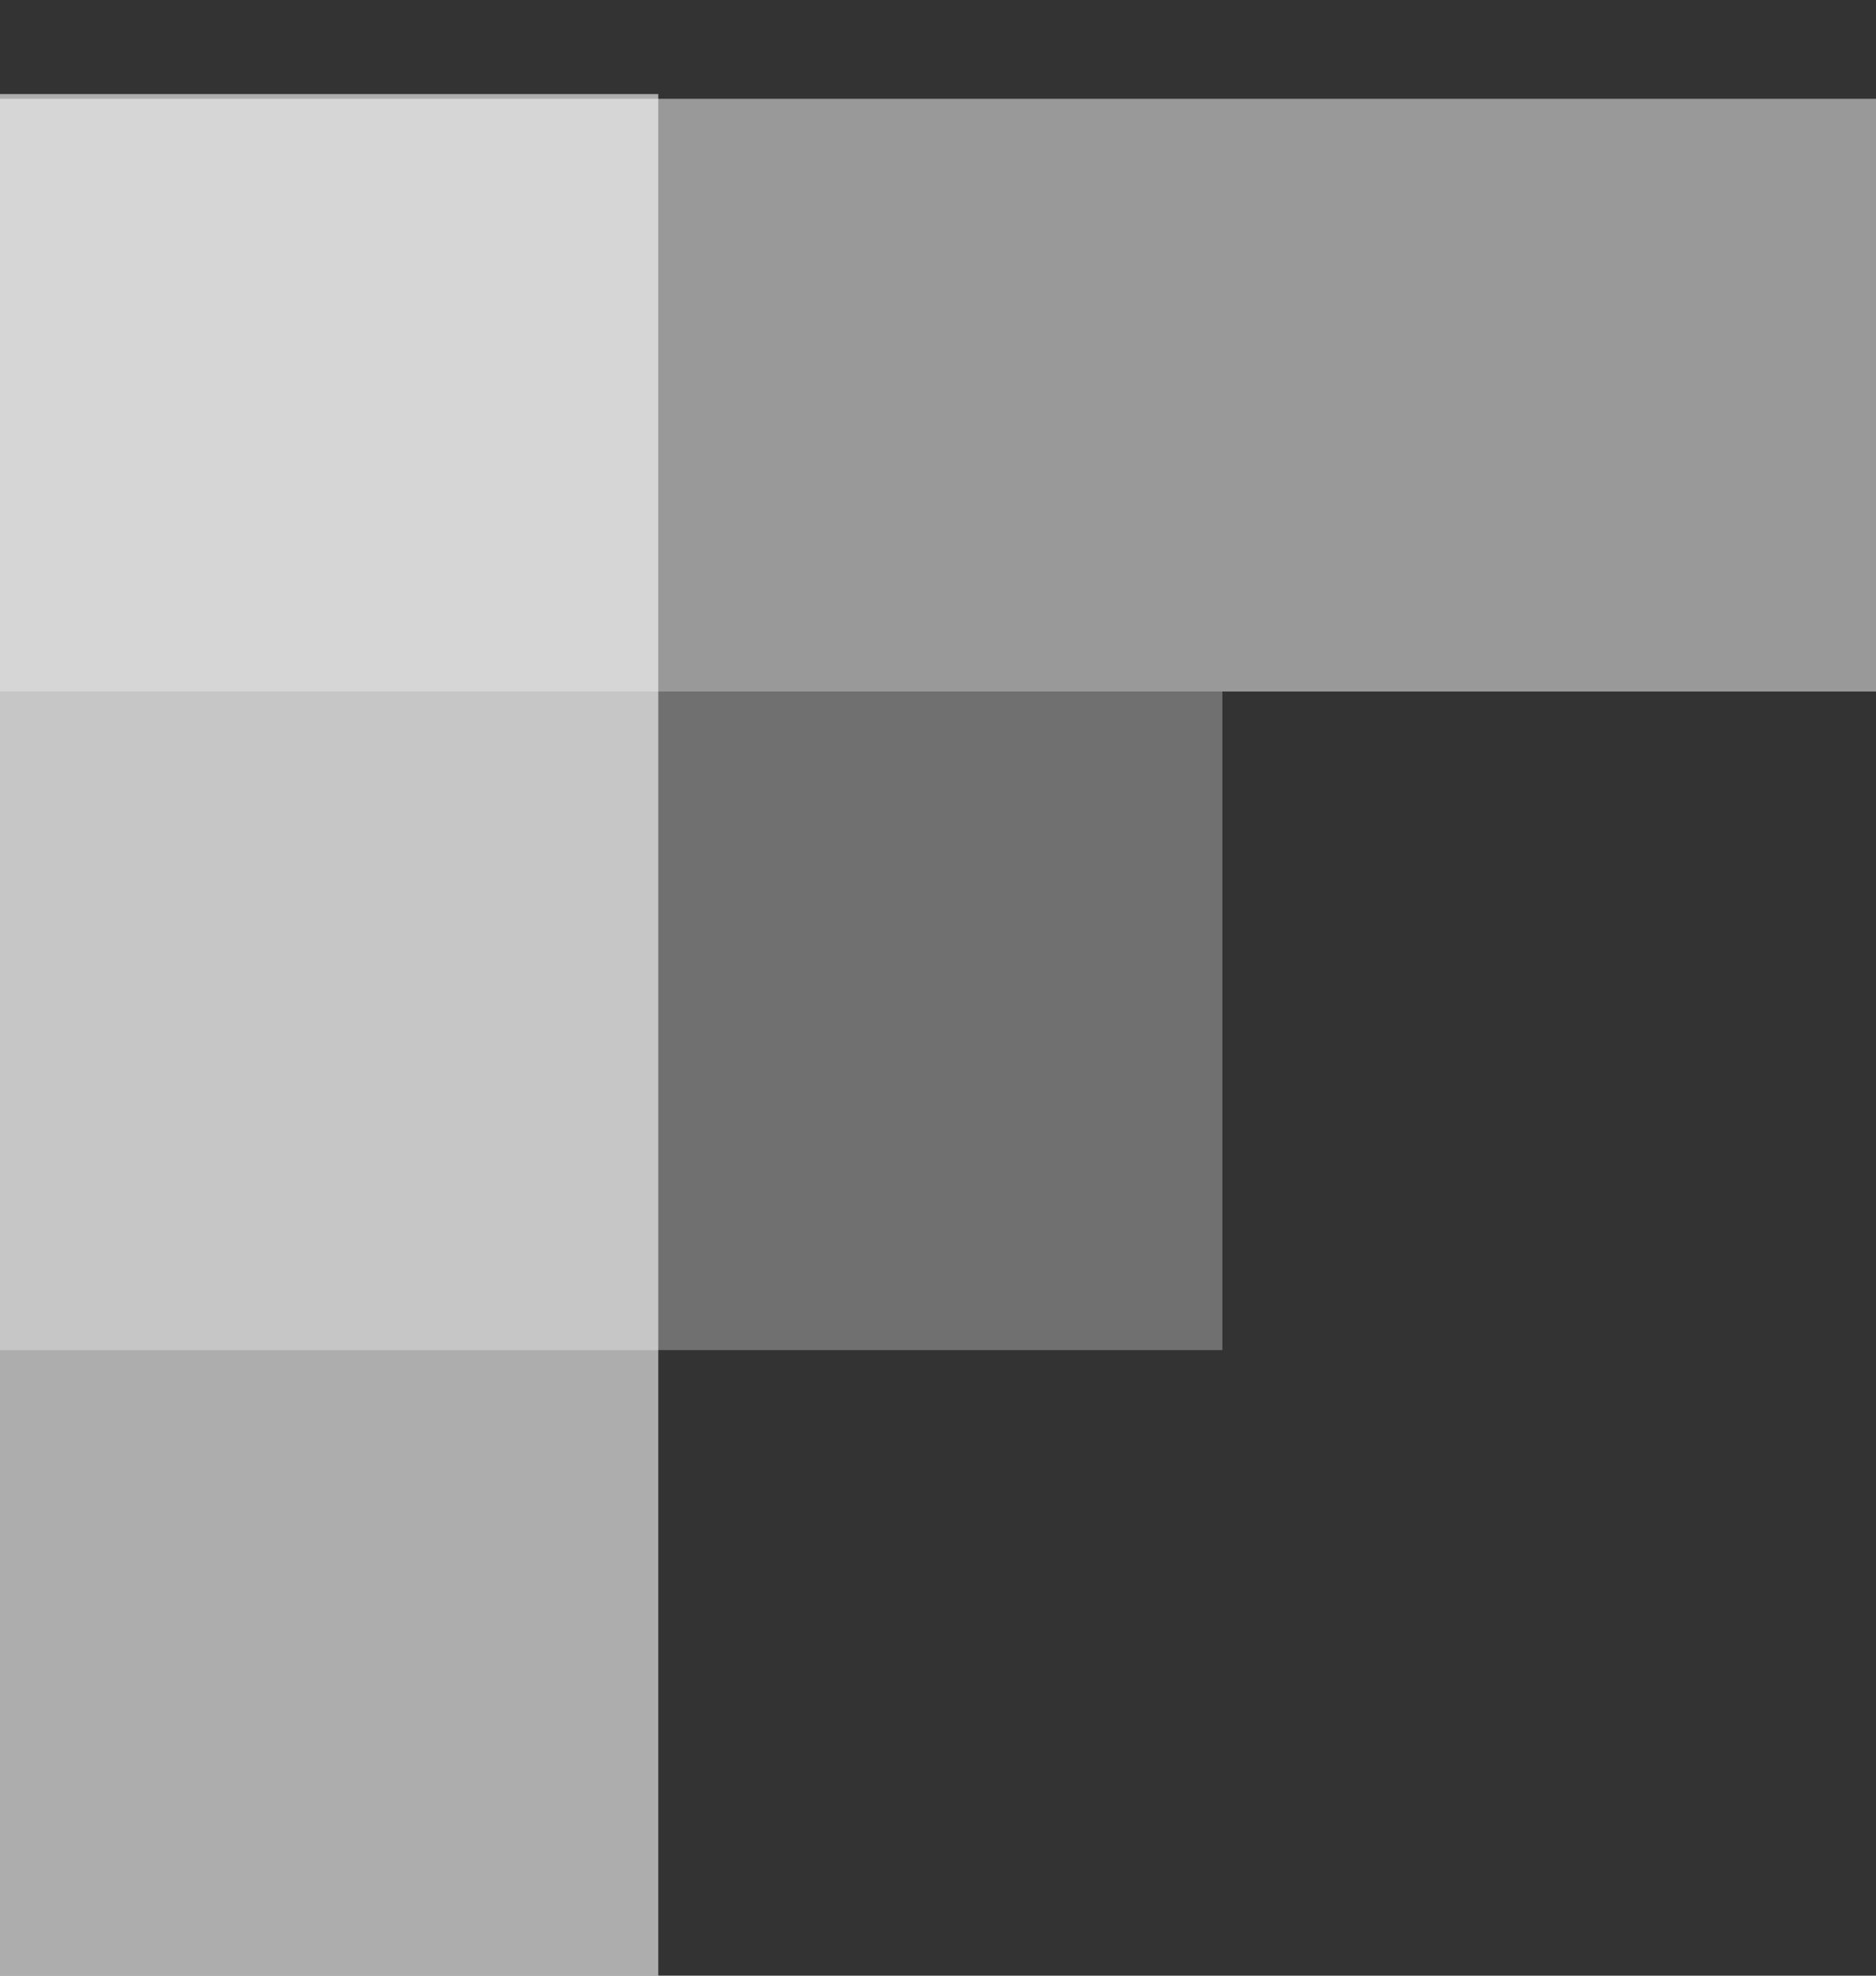
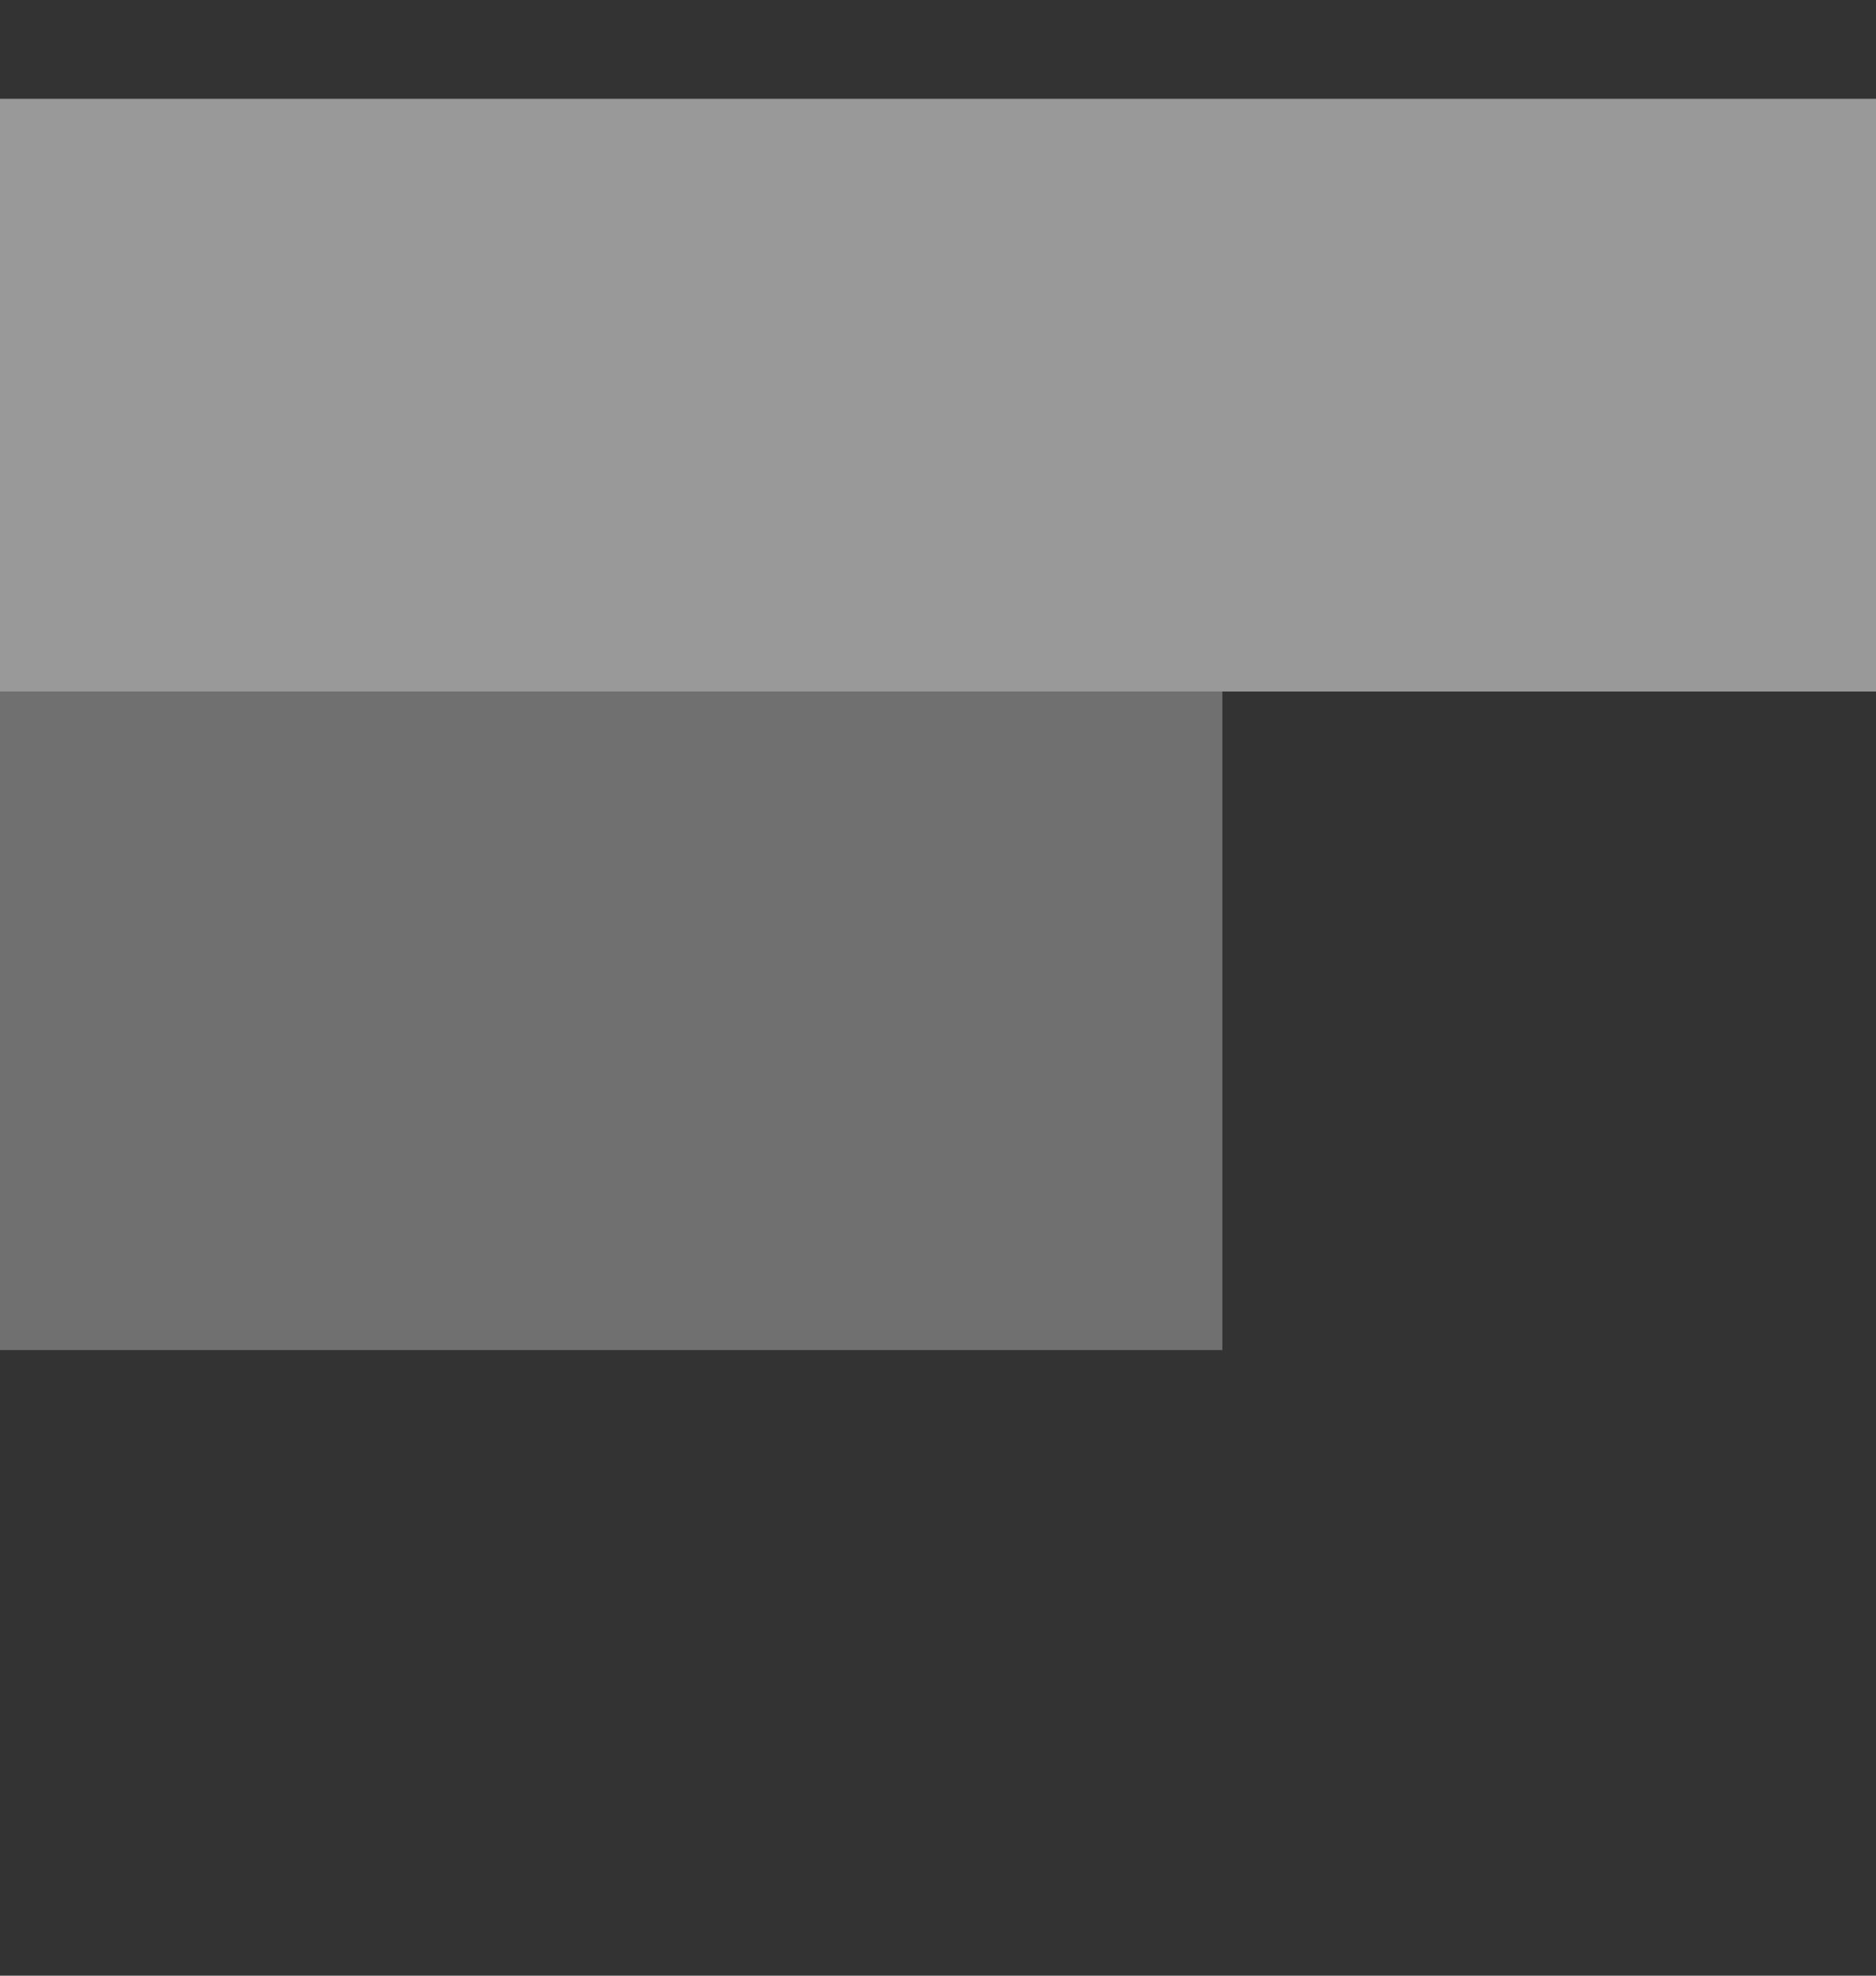
<svg xmlns="http://www.w3.org/2000/svg" width="19" height="20" viewBox="0 0 19 20">
  <rect x="0" y="0" width="19" height="20" fill="#333333" stroke="none" />
  <g fill="#FFF" fill-rule="evenodd">
    <path d="M12.38 7v6.667H0V7z" opacity=".3" />
    <path d="M19 1v6H0V1z" opacity=".5" />
-     <path d="M0 .952h6.667V20H0z" opacity=".6" />
  </g>
</svg>